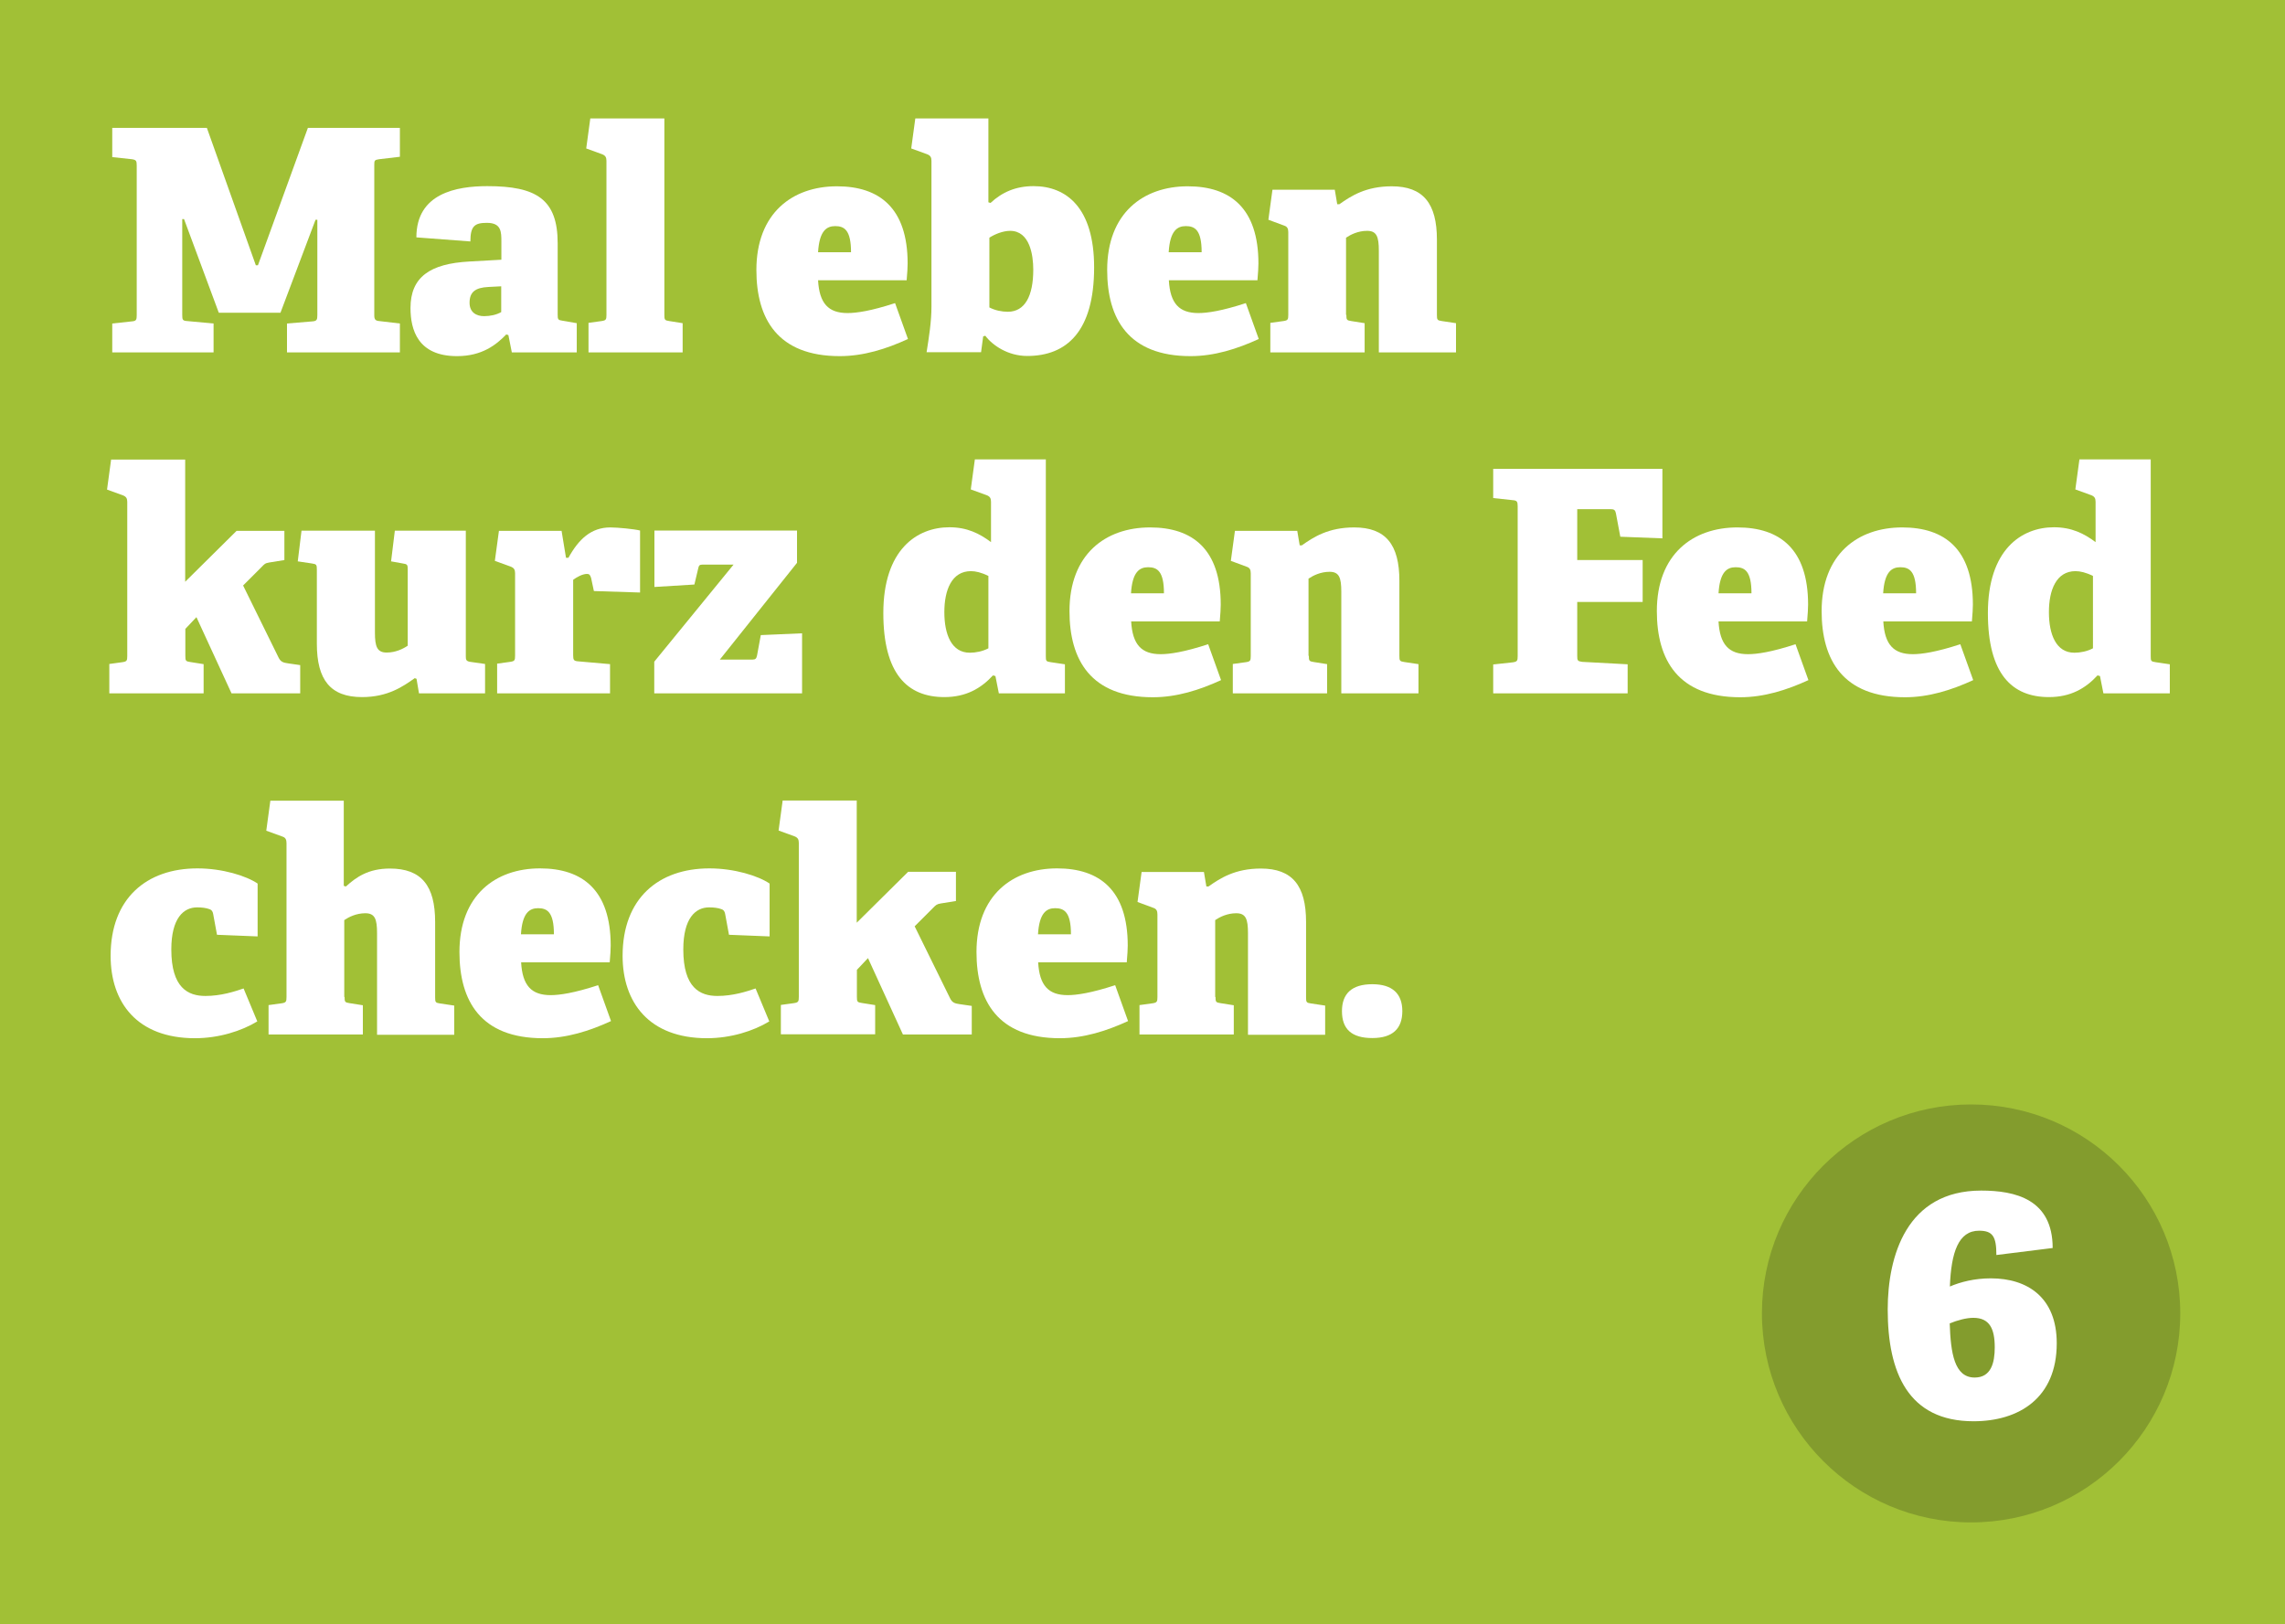
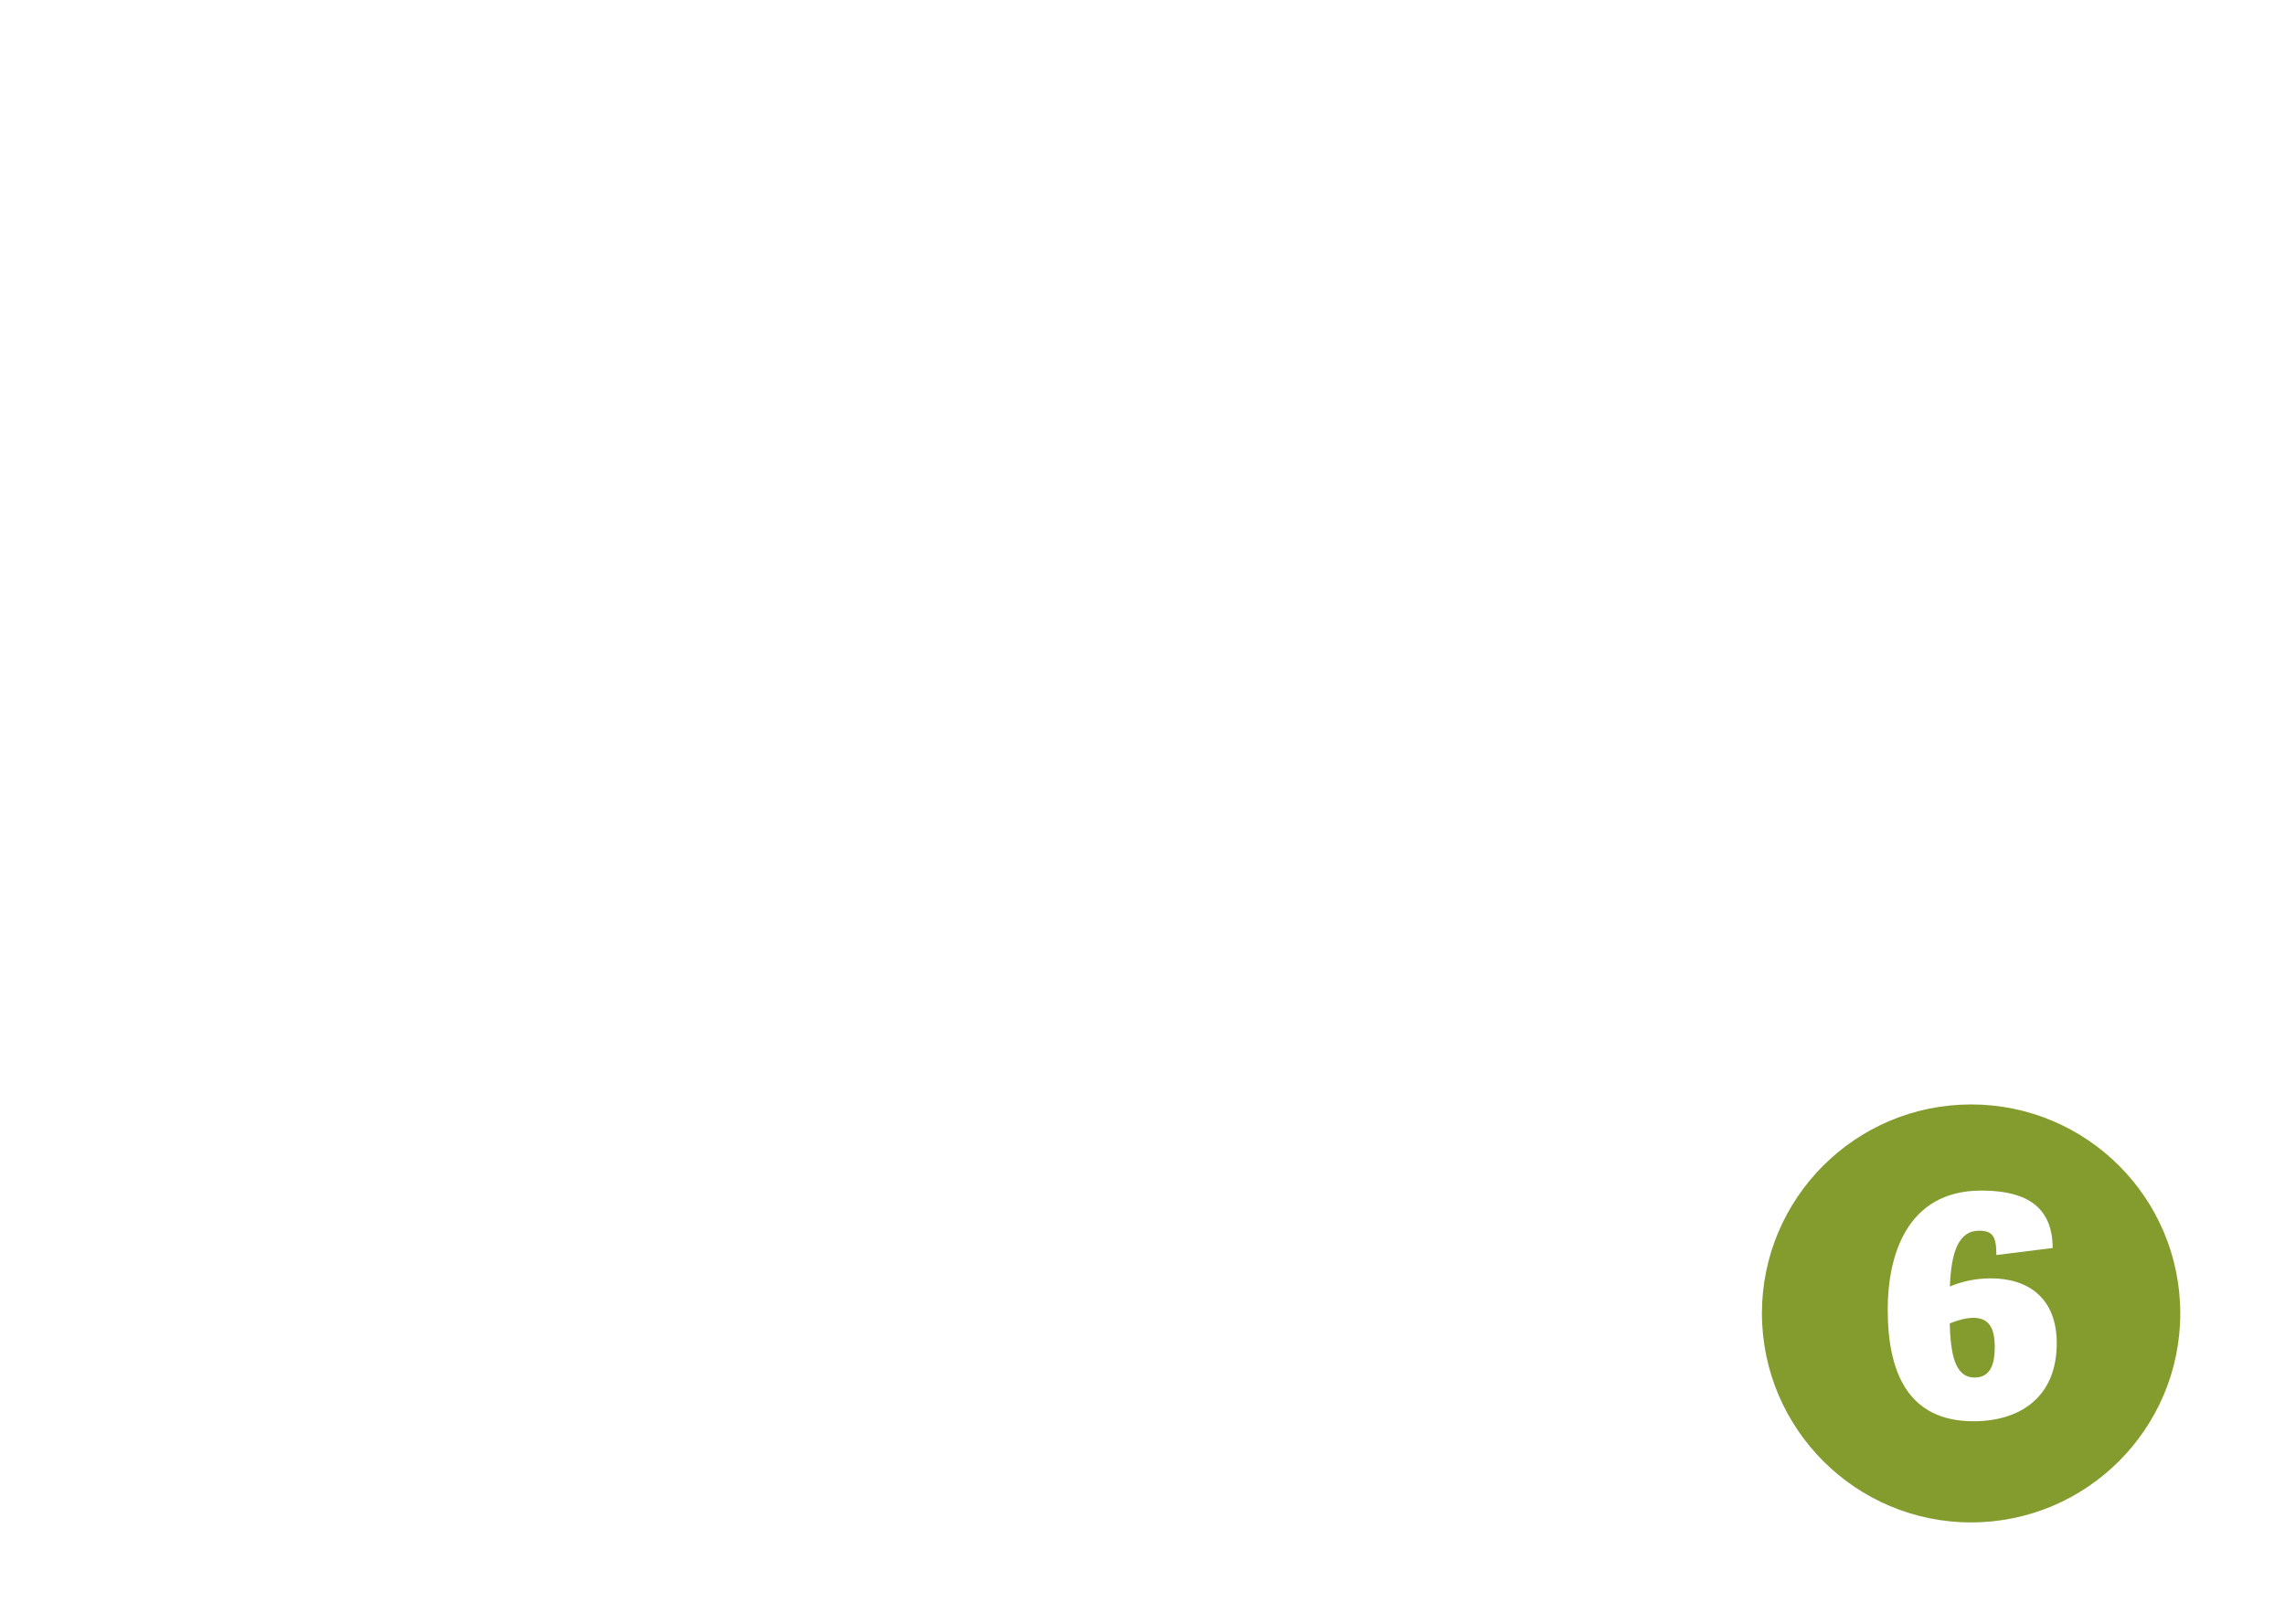
<svg xmlns="http://www.w3.org/2000/svg" xmlns:xlink="http://www.w3.org/1999/xlink" version="1.1" id="Ebene_1" x="0px" y="0px" viewBox="0 0 1400.5 995.5" style="enable-background:new 0 0 1400.5 995.5;" xml:space="preserve">
  <style type="text/css"> .st0{clip-path:url(#SVGID_2_);fill:#A1C036;} .st1{fill:#FFFFFF;} .st2{fill:#839C2D;} </style>
  <g>
    <g>
      <defs>
-         <rect id="SVGID_1_" x="-8.4" y="-8.3" width="1408.9" height="1003.8" />
-       </defs>
+         </defs>
      <clipPath id="SVGID_2_">
        <use xlink:href="#SVGID_1_" style="overflow:visible;" />
      </clipPath>
      <polygon class="st0" points="0,0 0,1044 1448.4,1044 1448.4,0 0,0 " />
    </g>
    <g>
      <path class="st1" d="M175.9,216v-17.7l15.6-1.3c2.7-0.2,3-1.1,3-3.8v-58.5h-1.1l-21.5,57h-37.8l-21.3-57.4h-1.1V193 c0,3,0.2,3.6,3,3.8l16.2,1.5V216H68.8v-17.7l12-1.3c2.7-0.2,3-1,3-3.8v-91.8c0-2.9-0.4-3.4-3-3.8l-12-1.3V78.4h58l30,84.2h1.3 l30.6-84.2h56.4v17.7l-12.7,1.5c-2.9,0.4-3,0.8-3,3.6v92c0,2.5,0.6,3.4,3,3.6l12.7,1.5V216H175.9z" />
      <path class="st1" d="M313.7,216l-2.1-10.6l-1.3-0.4c-6.1,6.3-14.8,13.3-30.2,13.3c-24.1,0-28.5-16.3-28.5-29.5 c0-19,12-27.2,36.1-28.5l19.6-1.1v-11c0-6.1,0-11.6-8.9-11.6c-7.4,0-10.1,1.9-10.1,11.4l-33.1-2.5c0-27,24.5-31.4,43.5-31.4 c30,0,43.1,8,43.1,35v43.7c0,3,0.2,3.4,3,3.8l8.7,1.5V216H313.7z M307.2,175.5l-7.8,0.4c-8.2,0.4-11.6,3.2-11.6,9.7 c0,5.9,4.2,8.2,8.9,8.2c3.6,0,7.6-0.8,10.5-2.5V175.5z" />
    </g>
    <g>
      <path class="st1" d="M360.7,216v-18.1l8-1.1c2.7-0.4,3-0.9,3-3.8V98.6c0-2.1-0.6-3.2-2.5-4l-9.9-3.6l2.5-18.4h45.4V193 c0,3,0.2,3.4,3,3.8l8.2,1.3V216H360.7z" />
    </g>
    <g>
      <path class="st1" d="M556.5,207.8c-13.3,6.1-27.2,10.5-41.8,10.5c-38,0-51.1-22.8-51.1-52.8c0-34.8,22-51.3,49.4-51.3 c26,0,43.3,13.3,43.3,47.3c0,2.1-0.2,5.9-0.6,10.3h-54.3c0.8,14.2,6.3,20.1,18.1,20.1c5.5,0,14.4-1.3,29.1-6.1L556.5,207.8z M521.6,154.6c0-13.7-4.2-16-9.7-16c-5.3,0-9.7,2.9-10.5,16H521.6z" />
      <path class="st1" d="M567.9,216c1.5-9.5,3-18.8,3-28.1V98.6c0-2.1-0.6-3.2-2.5-4l-9.9-3.6l2.5-18.4h44.8V124l1.3,0.4 c7.2-6.7,15.6-10.3,26.4-10.3c20,0,37.1,13.1,37.1,49.8c0,39.1-16.7,54.3-41,54.3c-11.8,0-21.3-6.5-25.7-12.4l-1.3,0.4l-1.3,9.7 H567.9z M606.3,188.4c3.6,1.9,7.8,2.7,11.4,2.7c10.5,0,15.6-9.7,15.6-25.8c0-8.9-2.1-23.8-14.2-23.8c-4.4,0-9.5,2.1-12.7,4.2 V188.4z" />
    </g>
    <g>
      <path class="st1" d="M771.5,207.8c-13.3,6.1-27.2,10.5-41.8,10.5c-38,0-51.1-22.8-51.1-52.8c0-34.8,22-51.3,49.4-51.3 c26,0,43.3,13.3,43.3,47.3c0,2.1-0.2,5.9-0.6,10.3h-54.3c0.8,14.2,6.3,20.1,18.1,20.1c5.5,0,14.4-1.3,29.1-6.1L771.5,207.8z M736.5,154.6c0-13.7-4.2-16-9.7-16c-5.3,0-9.7,2.9-10.5,16H736.5z" />
      <path class="st1" d="M825.2,193c0,3,0.2,3.4,3,3.8l8.2,1.3V216h-57.8v-18.1l8-1.1c2.7-0.4,3-0.9,3-3.8v-50.7c0-2.1-0.6-3.4-2.5-4 l-9.7-3.6l2.5-18.4h38.2l1.5,8.9h1.3c7.2-5.1,16.3-11,32.1-11c19.4,0,27.7,10.6,27.7,32.7V193c0,3,0.2,3.4,3,3.8l8.7,1.3V216 h-47.3v-62.3c0-8.6-1.3-12.2-7.2-12.2c-5.5,0-10.1,2.3-12.9,4.2V193z" />
    </g>
    <g>
      <path class="st1" d="M141.9,425l-21.5-46.7l-6.8,7.2V402c0,3,0.2,3.4,3,3.8l8.2,1.3V425H67V407l8-1.1c2.7-0.4,3-0.9,3-3.8v-94.4 c0-2.1-0.6-3.2-2.5-4l-9.9-3.6l2.5-18.4h45.4v74.9l31.5-31.2h29.3v17.9l-9.3,1.5c-2.5,0.4-3,1-4.8,2.9l-11.2,11.2l21.7,44.1 c1.3,2.7,2.9,3.2,5.7,3.6l7.6,1.1V425H141.9z" />
-       <path class="st1" d="M256.8,425l-1.5-8.9l-1.1-0.4c-7.2,5.1-16.5,11.6-32.3,11.6c-19.4,0-27.7-10.6-27.7-32.7v-45.4 c0-3-0.2-3.4-3-3.8l-8.7-1.3l2.3-18.8h45v62.5c0,8.5,1.3,12.2,7.2,12.2c5.5,0,10.1-2.3,12.9-4.2v-46.6c0-3-0.2-3.4-3-3.8l-7.2-1.3 l2.3-18.8h43.5v77c0,2.1,0.2,3,2.7,3.4l9.1,1.3V425H256.8z" />
    </g>
    <g>
      <path class="st1" d="M304.7,425v-18.2l8-1.1c2.7-0.4,3-0.9,3-3.8v-50.5c0-2.1-0.6-3.2-2.5-4l-9.9-3.6l2.5-18.4h38.4l2.7,16.5h1.5 c6.3-11.4,13.9-18.6,25.7-18.6c4.4,0,14.8,1,18.2,1.9v38l-28.3-0.9l-1.7-8c-0.6-1.9-1.1-2.5-2.5-2.5c-2.9,0-6.5,2.1-8.5,3.6v46.2 c0,3,0.4,3.6,3.2,3.8l19.4,1.7V425H304.7z" />
      <path class="st1" d="M401,425v-19.4l48.6-59.5h-19.2c-1.7,0-2.1,0.6-2.5,2.5l-2.3,9.7l-24.5,1.5v-34.6h87.4V345l-47.3,59.3h20.1 c1.7,0,2.3-0.6,2.7-2.5l2.3-12.5l25.3-1.1V425H401z" />
    </g>
    <g>
      <path class="st1" d="M612.2,425l-2.1-10.6l-1.5-0.4c-7.4,8-16.5,13.3-29.8,13.3c-22.8,0-37.4-14.4-37.4-51.5 c0-38.8,20.5-52.6,40.5-52.6c10.8,0,18.4,3.8,25.5,9.1v-24.7c0-2.1-0.6-3.2-2.5-4l-9.9-3.6l2.5-18.4H641v120.7 c0,2.9,0.2,3.2,3,3.6l8.7,1.3V425H612.2z M605.7,353c-4.2-2.1-7.8-2.9-10.6-2.9c-11.8,0-16.3,11.6-16.3,25.1 c0,13.7,4.4,24.9,15.6,24.9c3.6,0,7.8-0.8,11.4-2.7V353z" />
      <path class="st1" d="M748.4,416.9c-13.3,6.1-27.2,10.5-41.8,10.5c-38,0-51.1-22.8-51.1-52.8c0-34.8,22-51.3,49.4-51.3 c26,0,43.3,13.3,43.3,47.3c0,2.1-0.2,5.9-0.6,10.3h-54.3c0.8,14.2,6.3,20.1,18.1,20.1c5.5,0,14.4-1.3,29.1-6.1L748.4,416.9z M713.4,363.7c0-13.7-4.2-16-9.7-16c-5.3,0-9.7,2.9-10.5,16H713.4z" />
    </g>
    <g>
-       <path class="st1" d="M802.2,402c0,3,0.2,3.4,3,3.8l8.2,1.3V425h-57.8V407l8-1.1c2.7-0.4,3-0.9,3-3.8v-50.7c0-2.1-0.6-3.4-2.5-4 l-9.7-3.6l2.5-18.4h38.2l1.5,8.9h1.3c7.2-5.1,16.3-11,32.1-11c19.4,0,27.7,10.6,27.7,32.7V402c0,3,0.2,3.4,3,3.8l8.7,1.3V425 h-47.3v-62.3c0-8.6-1.3-12.2-7.2-12.2c-5.5,0-10.1,2.3-12.9,4.2V402z" />
-     </g>
+       </g>
    <g>
      <path class="st1" d="M915.2,425v-17.7l12-1.3c2.7-0.4,3-1,3-3.8v-91.8c0-2.9-0.4-3.6-3-3.8l-12-1.3v-17.9h103.7V330l-25.8-1 l-2.7-14.4c-0.4-1.9-1.1-2.5-3.2-2.5h-20.5v31.2h40.1V369h-40.1v32.9c0,3,0.2,3.4,3,3.8l27.9,1.5V425H915.2z" />
      <path class="st1" d="M1108.4,416.9c-13.3,6.1-27.2,10.5-41.8,10.5c-38,0-51.1-22.8-51.1-52.8c0-34.8,22-51.3,49.4-51.3 c26,0,43.3,13.3,43.3,47.3c0,2.1-0.2,5.9-0.6,10.3h-54.3c0.8,14.2,6.3,20.1,18.1,20.1c5.5,0,14.4-1.3,29.1-6.1L1108.4,416.9z M1073.5,363.7c0-13.7-4.2-16-9.7-16c-5.3,0-9.7,2.9-10.5,16H1073.5z" />
    </g>
    <g>
      <path class="st1" d="M1209.4,416.9c-13.3,6.1-27.2,10.5-41.8,10.5c-38,0-51.1-22.8-51.1-52.8c0-34.8,22-51.3,49.4-51.3 c26,0,43.3,13.3,43.3,47.3c0,2.1-0.2,5.9-0.6,10.3h-54.3c0.8,14.2,6.3,20.1,18.1,20.1c5.5,0,14.4-1.3,29.1-6.1L1209.4,416.9z M1174.4,363.7c0-13.7-4.2-16-9.7-16c-5.3,0-9.7,2.9-10.5,16H1174.4z" />
-       <path class="st1" d="M1289.2,425l-2.1-10.6l-1.5-0.4c-7.4,8-16.5,13.3-29.8,13.3c-22.8,0-37.4-14.4-37.4-51.5 c0-38.8,20.5-52.6,40.5-52.6c10.8,0,18.4,3.8,25.5,9.1v-24.7c0-2.1-0.6-3.2-2.5-4l-9.9-3.6l2.5-18.4h43.7v120.7 c0,2.9,0.2,3.2,3,3.6l8.7,1.3V425H1289.2z M1282.7,353c-4.2-2.1-7.8-2.9-10.6-2.9c-11.8,0-16.3,11.6-16.3,25.1 c0,13.7,4.4,24.9,15.6,24.9c3.6,0,7.8-0.8,11.4-2.7V353z" />
+       <path class="st1" d="M1289.2,425l-2.1-10.6l-1.5-0.4c-7.4,8-16.5,13.3-29.8,13.3c-22.8,0-37.4-14.4-37.4-51.5 c0-38.8,20.5-52.6,40.5-52.6c10.8,0,18.4,3.8,25.5,9.1v-24.7c0-2.1-0.6-3.2-2.5-4l-9.9-3.6h43.7v120.7 c0,2.9,0.2,3.2,3,3.6l8.7,1.3V425H1289.2z M1282.7,353c-4.2-2.1-7.8-2.9-10.6-2.9c-11.8,0-16.3,11.6-16.3,25.1 c0,13.7,4.4,24.9,15.6,24.9c3.6,0,7.8-0.8,11.4-2.7V353z" />
    </g>
    <g>
      <path class="st1" d="M157.7,626.1c-9.7,5.9-23.6,10.3-38.2,10.3c-35.5,0-51.7-21.9-51.7-50.5c0-35.2,22-53.6,53.2-53.6 c15.4,0,30,4.6,36.9,9.3V574l-24.9-1l-2.3-12.5c-0.2-1.5-0.8-2.7-2.3-3.2c-2.1-0.8-4.8-1.1-7.6-1.1c-8.2,0-15.8,6.5-15.8,25.8 c0,23.6,10.3,28.5,20.9,28.5c9.5,0,17.9-2.7,23.4-4.6L157.7,626.1z" />
-       <path class="st1" d="M211.2,611.1c0,3,0.2,3.4,3,3.8l8.2,1.3v17.9h-57.8v-18l8-1.1c2.7-0.4,3-1,3-3.8v-94.4c0-2.1-0.6-3.4-2.5-4 l-9.9-3.6l2.5-18.4h45v52.2l1.3,0.4c6.3-5.7,13.7-11,27-11c19.4,0,27.7,10.6,27.7,32.7v46.2c0,3,0.2,3.4,3,3.8l8.7,1.3v17.9h-47.3 v-62.3c0-8.6-1.3-12.2-7.2-12.2c-5.5,0-10.1,2.3-12.9,4.2V611.1z" />
      <path class="st1" d="M374.5,625.9c-13.3,6.1-27.2,10.5-41.8,10.5c-38,0-51.1-22.8-51.1-52.8c0-34.8,22-51.3,49.4-51.3 c26,0,43.3,13.3,43.3,47.3c0,2.1-0.2,5.9-0.6,10.3h-54.3c0.8,14.2,6.3,20.1,18.1,20.1c5.5,0,14.4-1.3,29.1-6.1L374.5,625.9z M339.5,572.7c0-13.7-4.2-16-9.7-16c-5.3,0-9.7,2.9-10.5,16H339.5z" />
-       <path class="st1" d="M471.5,626.1c-9.7,5.9-23.6,10.3-38.2,10.3c-35.5,0-51.7-21.9-51.7-50.5c0-35.2,22-53.6,53.2-53.6 c15.4,0,30,4.6,36.9,9.3V574l-24.9-1l-2.3-12.5c-0.2-1.5-0.8-2.7-2.3-3.2c-2.1-0.8-4.8-1.1-7.6-1.1c-8.2,0-15.8,6.5-15.8,25.8 c0,23.6,10.3,28.5,20.9,28.5c9.5,0,17.9-2.7,23.4-4.6L471.5,626.1z" />
      <path class="st1" d="M553.4,634.1L532,587.3l-6.8,7.2v16.5c0,3,0.2,3.4,3,3.8l8.2,1.3v17.9h-57.8v-18l8-1.1c2.7-0.4,3-1,3-3.8 v-94.4c0-2.1-0.6-3.2-2.5-4l-9.9-3.6l2.5-18.4h45.4v74.9l31.5-31.2h29.3v17.9l-9.3,1.5c-2.5,0.4-3,1-4.8,2.8l-11.2,11.2l21.7,44.1 c1.3,2.7,2.9,3.2,5.7,3.6l7.6,1.1v17.5H553.4z" />
      <path class="st1" d="M691.4,625.9c-13.3,6.1-27.2,10.5-41.8,10.5c-38,0-51.1-22.8-51.1-52.8c0-34.8,22-51.3,49.4-51.3 c26,0,43.3,13.3,43.3,47.3c0,2.1-0.2,5.9-0.6,10.3h-54.3c0.8,14.2,6.3,20.1,18.1,20.1c5.5,0,14.4-1.3,29.1-6.1L691.4,625.9z M656.4,572.7c0-13.7-4.2-16-9.7-16c-5.3,0-9.7,2.9-10.5,16H656.4z" />
    </g>
    <g>
      <path class="st1" d="M745,611.1c0,3,0.2,3.4,3,3.8l8.2,1.3v17.9h-57.8v-18l8-1.1c2.7-0.4,3-1,3-3.8v-50.7c0-2.1-0.6-3.4-2.5-4 l-9.7-3.6l2.5-18.4h38.2l1.5,8.9h1.3c7.2-5.1,16.3-11,32.1-11c19.4,0,27.7,10.6,27.7,32.7v46.2c0,3,0.2,3.4,3,3.8l8.7,1.3v17.9 h-47.3v-62.3c0-8.6-1.3-12.2-7.2-12.2c-5.5,0-10.1,2.3-12.9,4.2V611.1z" />
      <path class="st1" d="M841.1,636.3c-12.7,0-18.6-5.5-18.6-16.5c0-10.6,5.9-16.5,18.6-16.5c12.4,0,18.4,5.9,18.4,16.5 C859.5,630.5,853.6,636.3,841.1,636.3z" />
    </g>
    <path class="st2" d="M1208.1,933.2c70.8,0,128.2-57.4,128.2-128.1c0-70.8-57.4-128.1-128.2-128.1c-70.8,0-128.2,57.4-128.2,128.1 C1080,875.8,1137.4,933.2,1208.1,933.2L1208.1,933.2z" />
    <path class="st1" d="M1258.1,765c0-29.9-22.9-35.2-43.8-35.2c-45.8,0-57.3,40.2-57.3,72.9c0,38.6,12.5,68.5,52.6,68.5 c27.7,0,51-14.1,51-47.8c0-28.1-17.9-39.8-40.4-39.8c-10,0-18.5,2.2-25.1,5c0.8-20.9,5.2-34.2,17.9-34.2c8.4,0,10.6,3.6,10.6,14.9 L1258.1,765z M1195,811.2c5-2,10.2-3.4,14.5-3.4c10,0,13.1,6.8,13.1,18.1c0,9.4-2.2,18.5-12.3,18.5 C1197.8,844.4,1195.6,829.3,1195,811.2L1195,811.2z" />
  </g>
</svg>